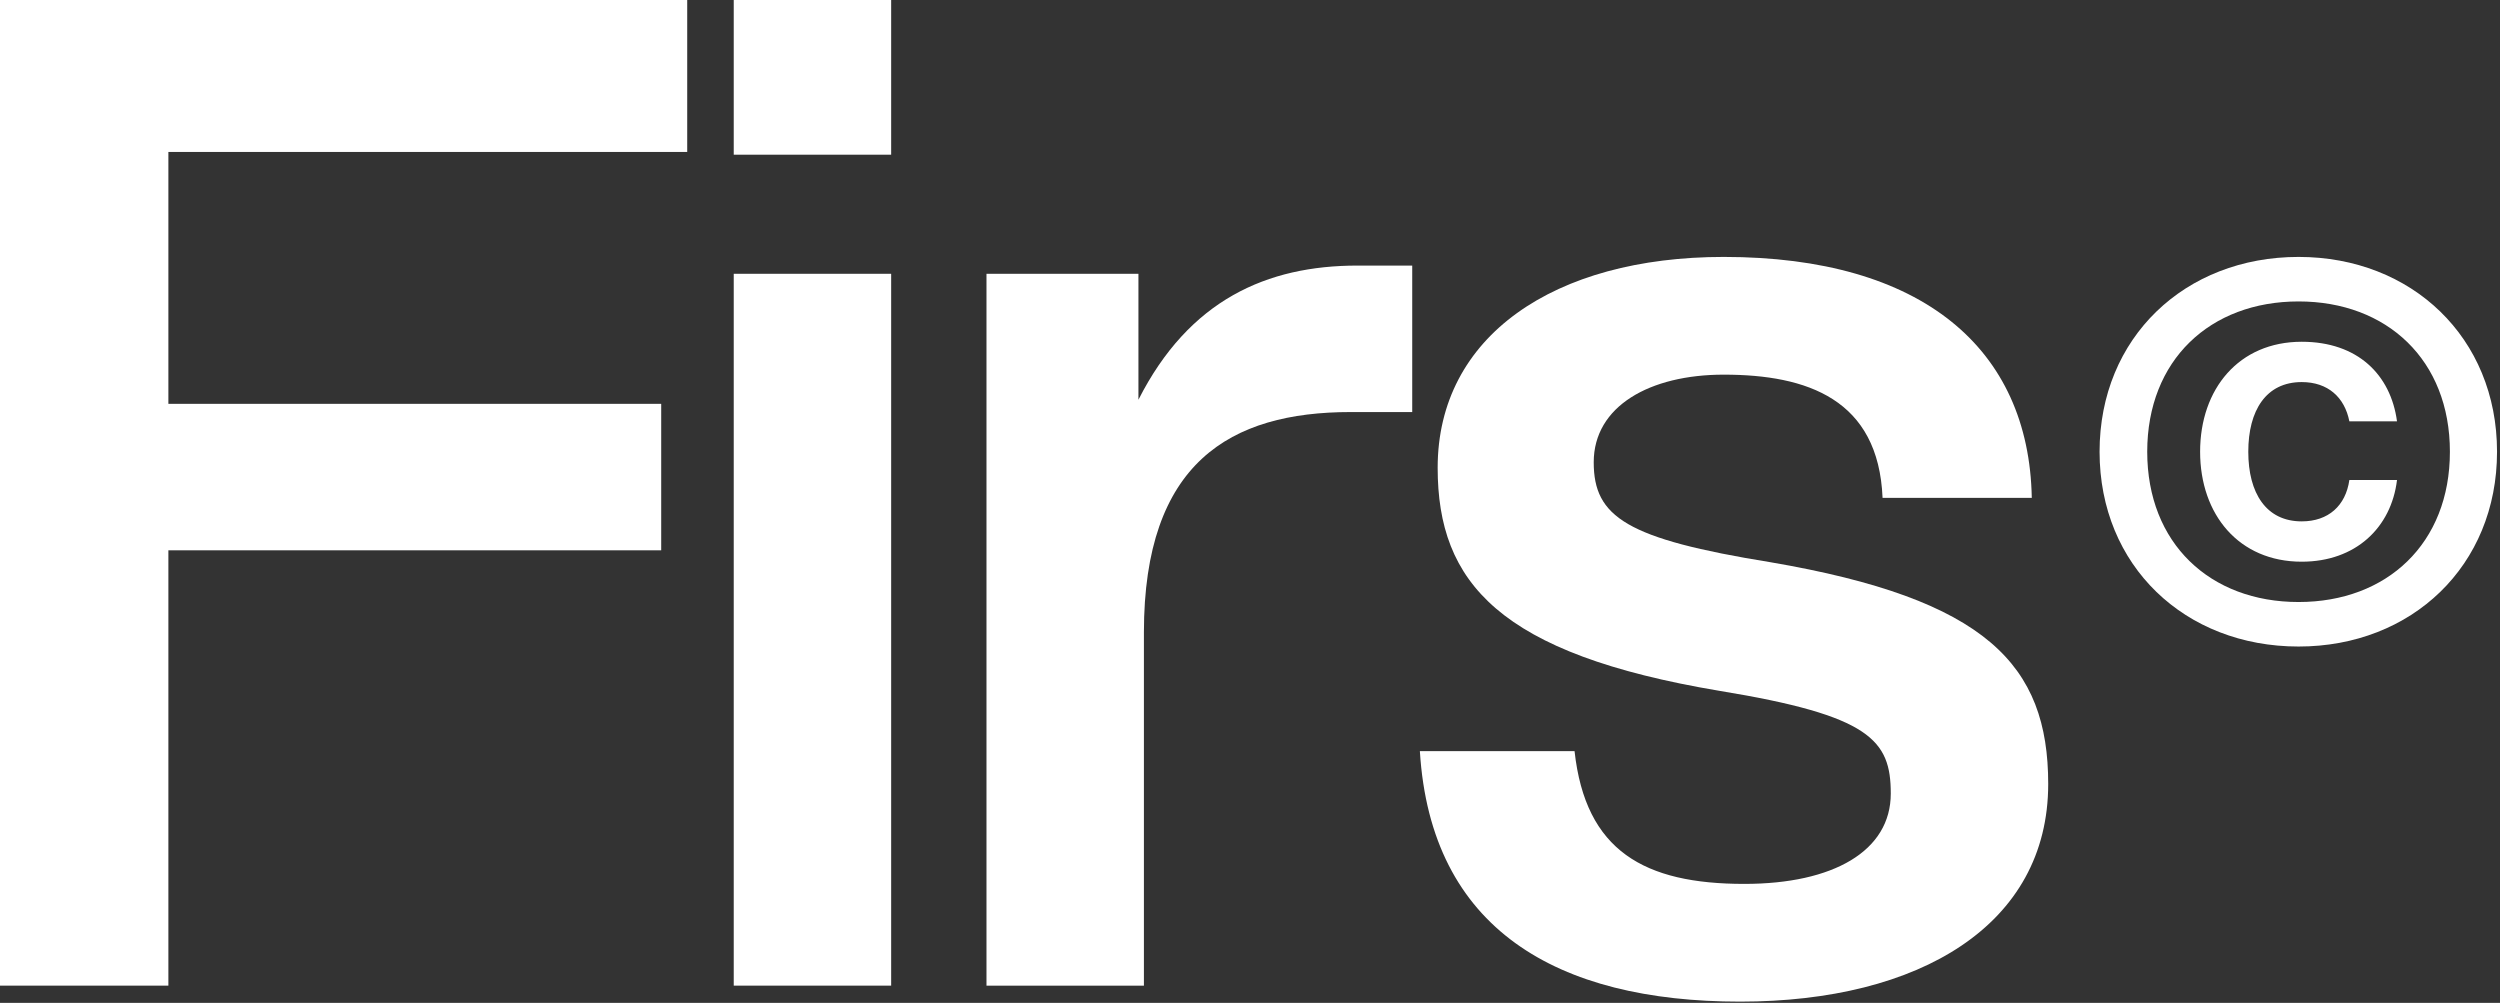
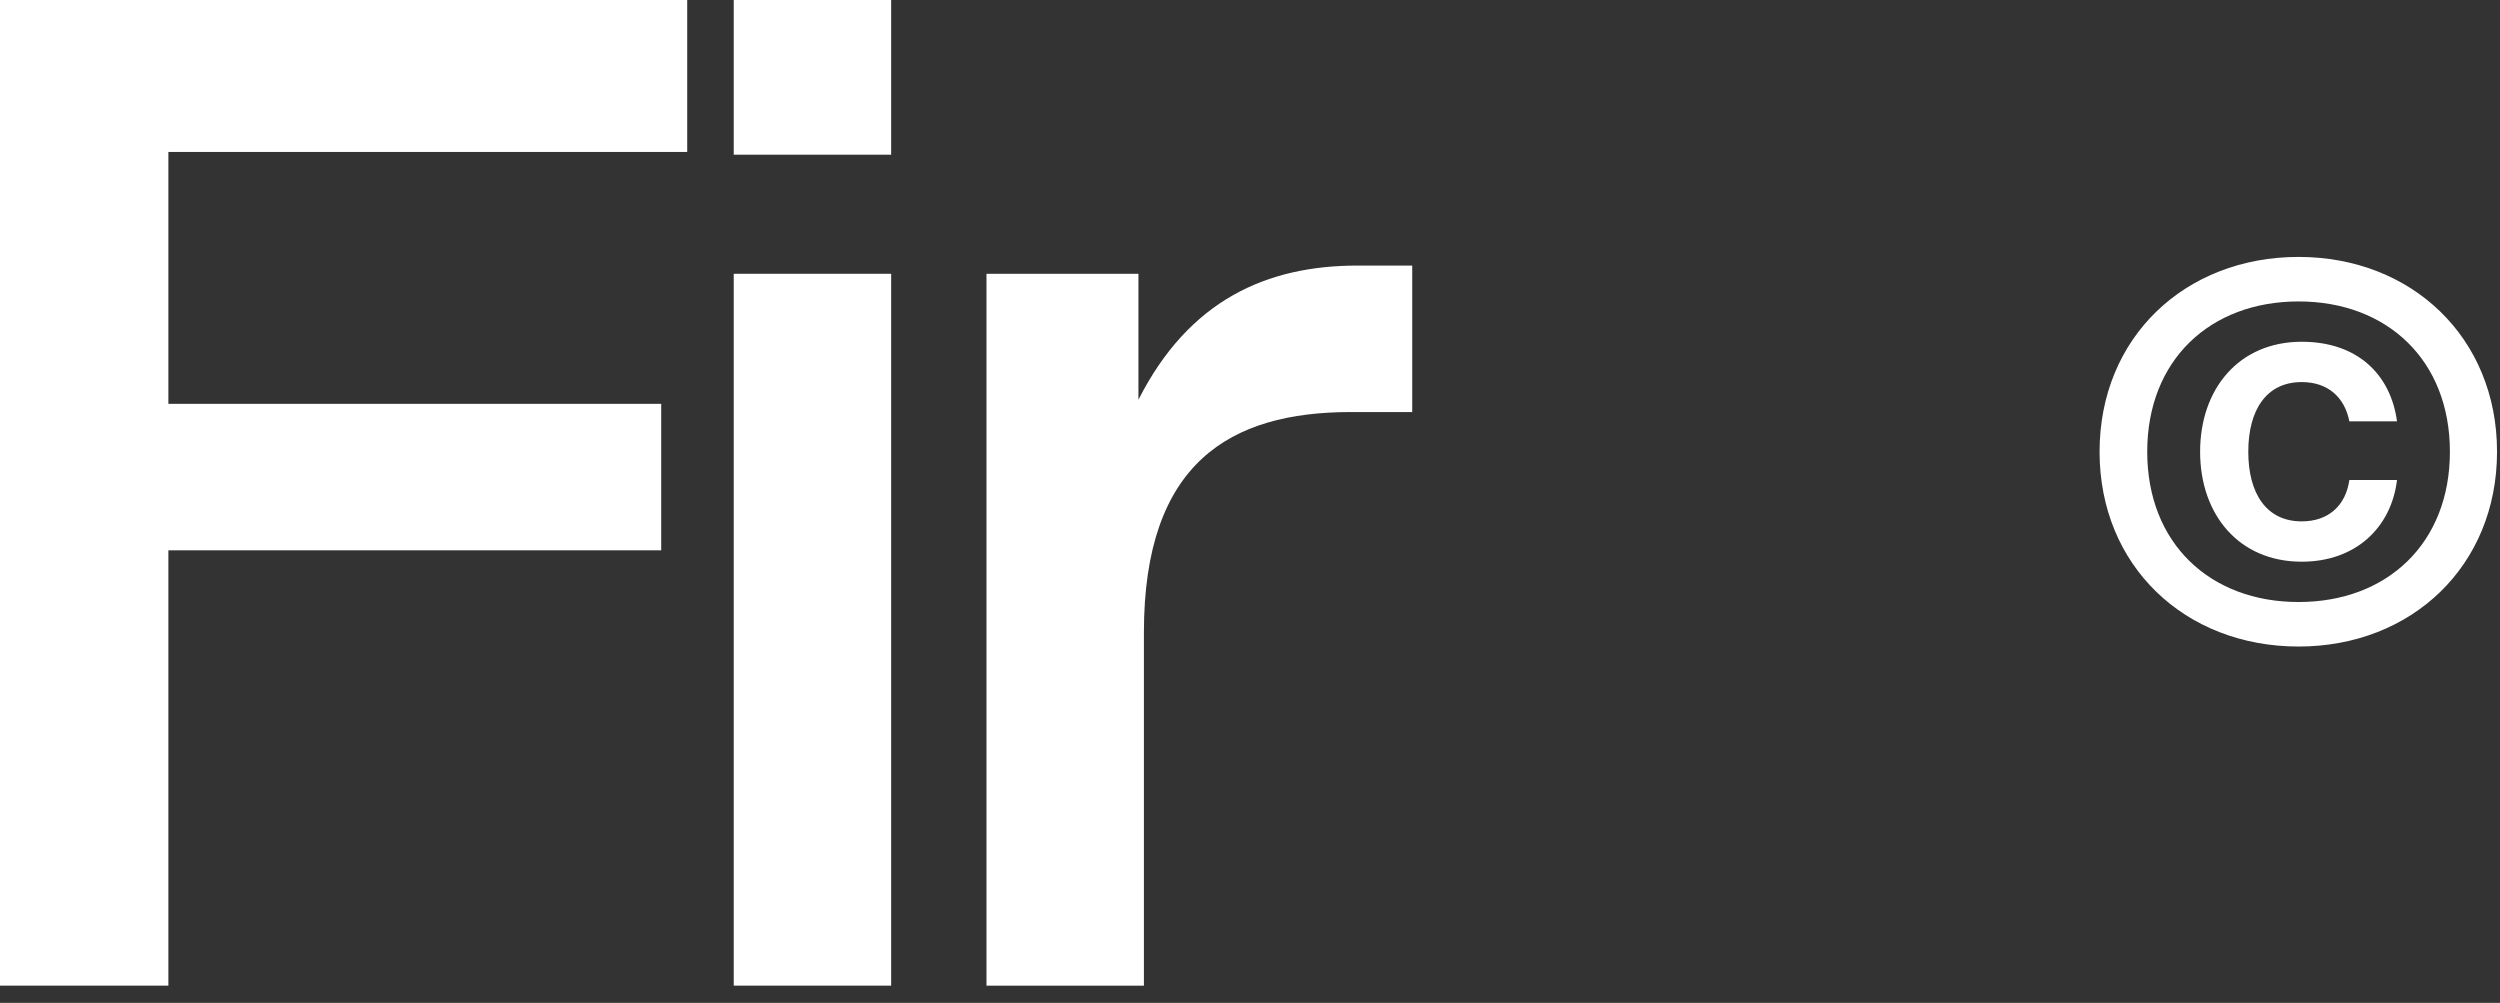
<svg xmlns="http://www.w3.org/2000/svg" width="693" height="278" viewBox="0 0 693 278" fill="none">
  <rect x="0" y="0" width="693" height="278" fill="#333333" stroke="none" />
-   <path d="M482.382 277.651C431.533 277.651 396.622 257.539 393.586 208.208H436.466C439.502 235.909 455.819 245.017 483.521 245.017C508.186 245.017 524.124 235.909 524.124 219.971C524.124 205.172 518.432 198.342 476.69 191.511C415.595 181.265 398.519 161.533 398.519 129.657C398.519 93.228 430.774 71.219 477.829 71.219C532.852 71.219 562.451 96.643 563.21 138.006H521.847C520.709 110.684 500.976 103.853 477.829 103.853C457.337 103.853 441.779 112.581 441.779 128.139C441.779 143.318 450.886 149.39 490.731 155.841C550.687 166.087 567.763 184.301 567.763 217.315C567.763 256.401 532.093 277.651 482.382 277.651Z" fill="white" />
  <path d="M638.032 155.703C620.613 155.703 609.871 142.638 609.871 125.219C609.871 107.799 620.613 94.735 638.032 94.735C653.565 94.735 662.71 103.88 664.452 116.799H651.242C649.935 110.122 645.29 105.912 638.032 105.912C628.161 105.912 623.226 113.751 623.226 125.219C623.226 136.686 628.161 144.525 638.032 144.525C645.435 144.525 650.226 140.17 651.242 133.057H664.452C662.855 146.267 652.984 155.703 638.032 155.703ZM582 125.219C582 93.574 605.661 71.219 637.161 71.219C668.516 71.219 692.177 93.574 692.177 125.219C692.177 156.864 668.516 179.219 637.161 179.219C605.661 179.219 582 156.864 582 125.219ZM595.21 125.219C595.21 150.622 612.629 166.88 637.161 166.88C661.694 166.88 679.113 150.622 679.113 125.219C679.113 99.816 661.694 83.558 637.161 83.558C612.629 83.558 595.21 99.816 595.21 125.219Z" fill="white" />
  <path d="M273.453 273.219V75.894H315.574V110.805C329.615 83.104 351.245 73.617 376.29 73.617H391.469V114.221H374.392C340.999 114.221 317.092 128.261 317.092 175.315V273.219H273.453Z" fill="white" />
  <path d="M203.391 273.219V75.894H247.03V273.219H203.391ZM203.391 42.88V0H247.03V42.88H203.391Z" fill="white" />
  <path d="M0 273.219V0H190.495V42.121H46.675V111.944H183.285V152.547H46.675V273.219H0Z" fill="white" />
</svg>